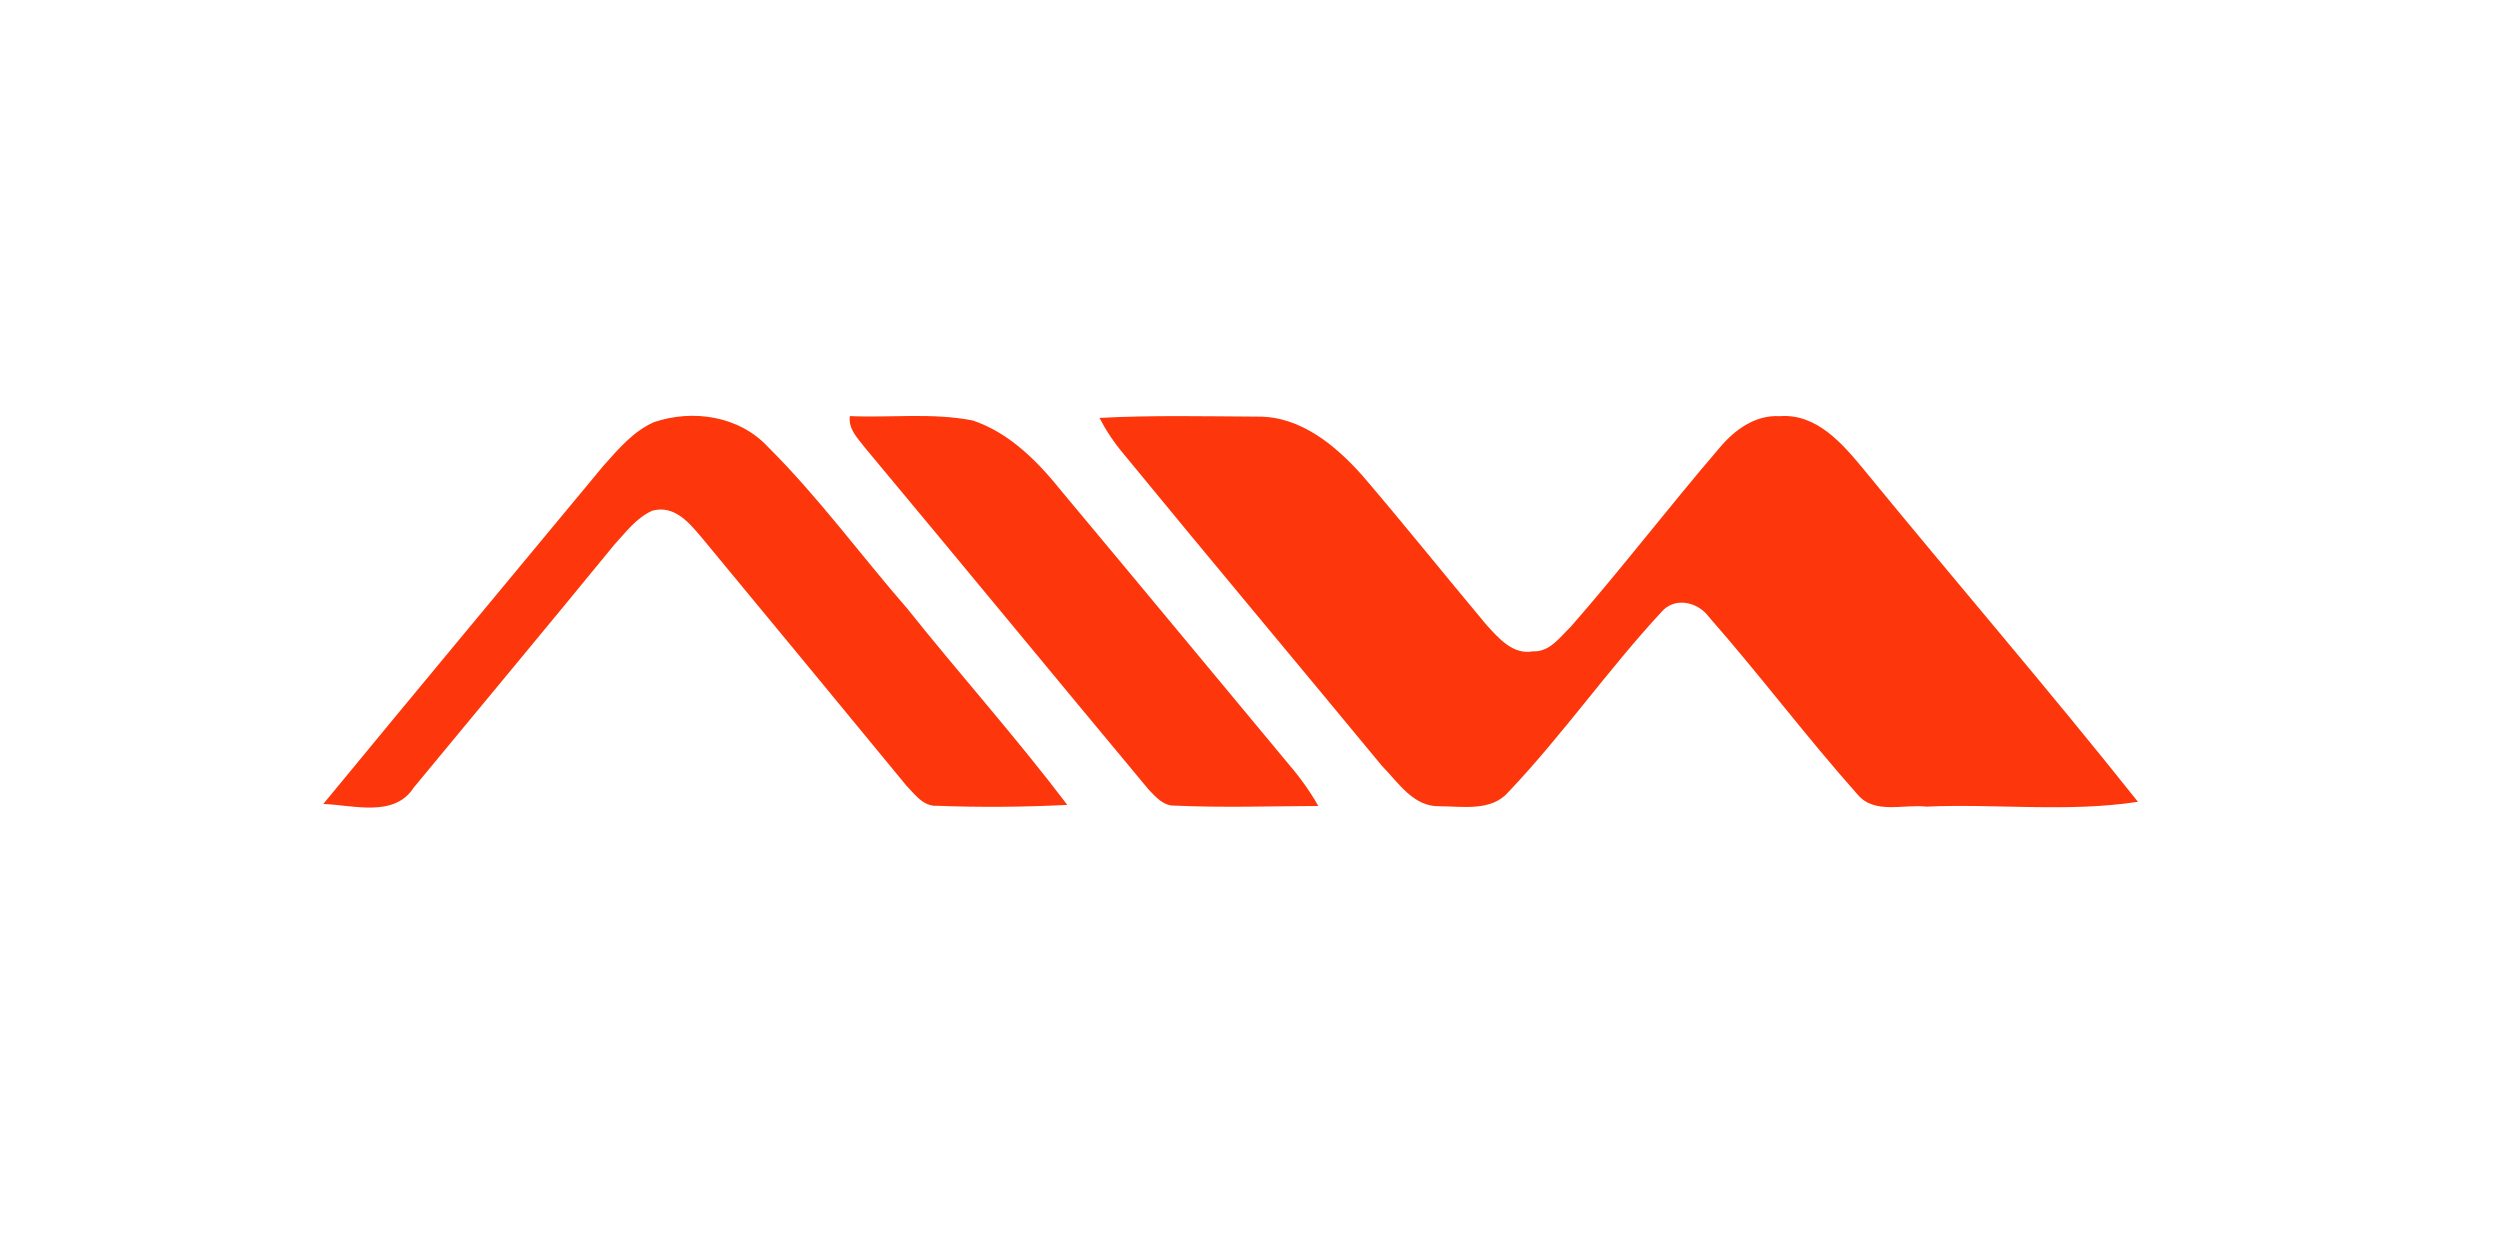
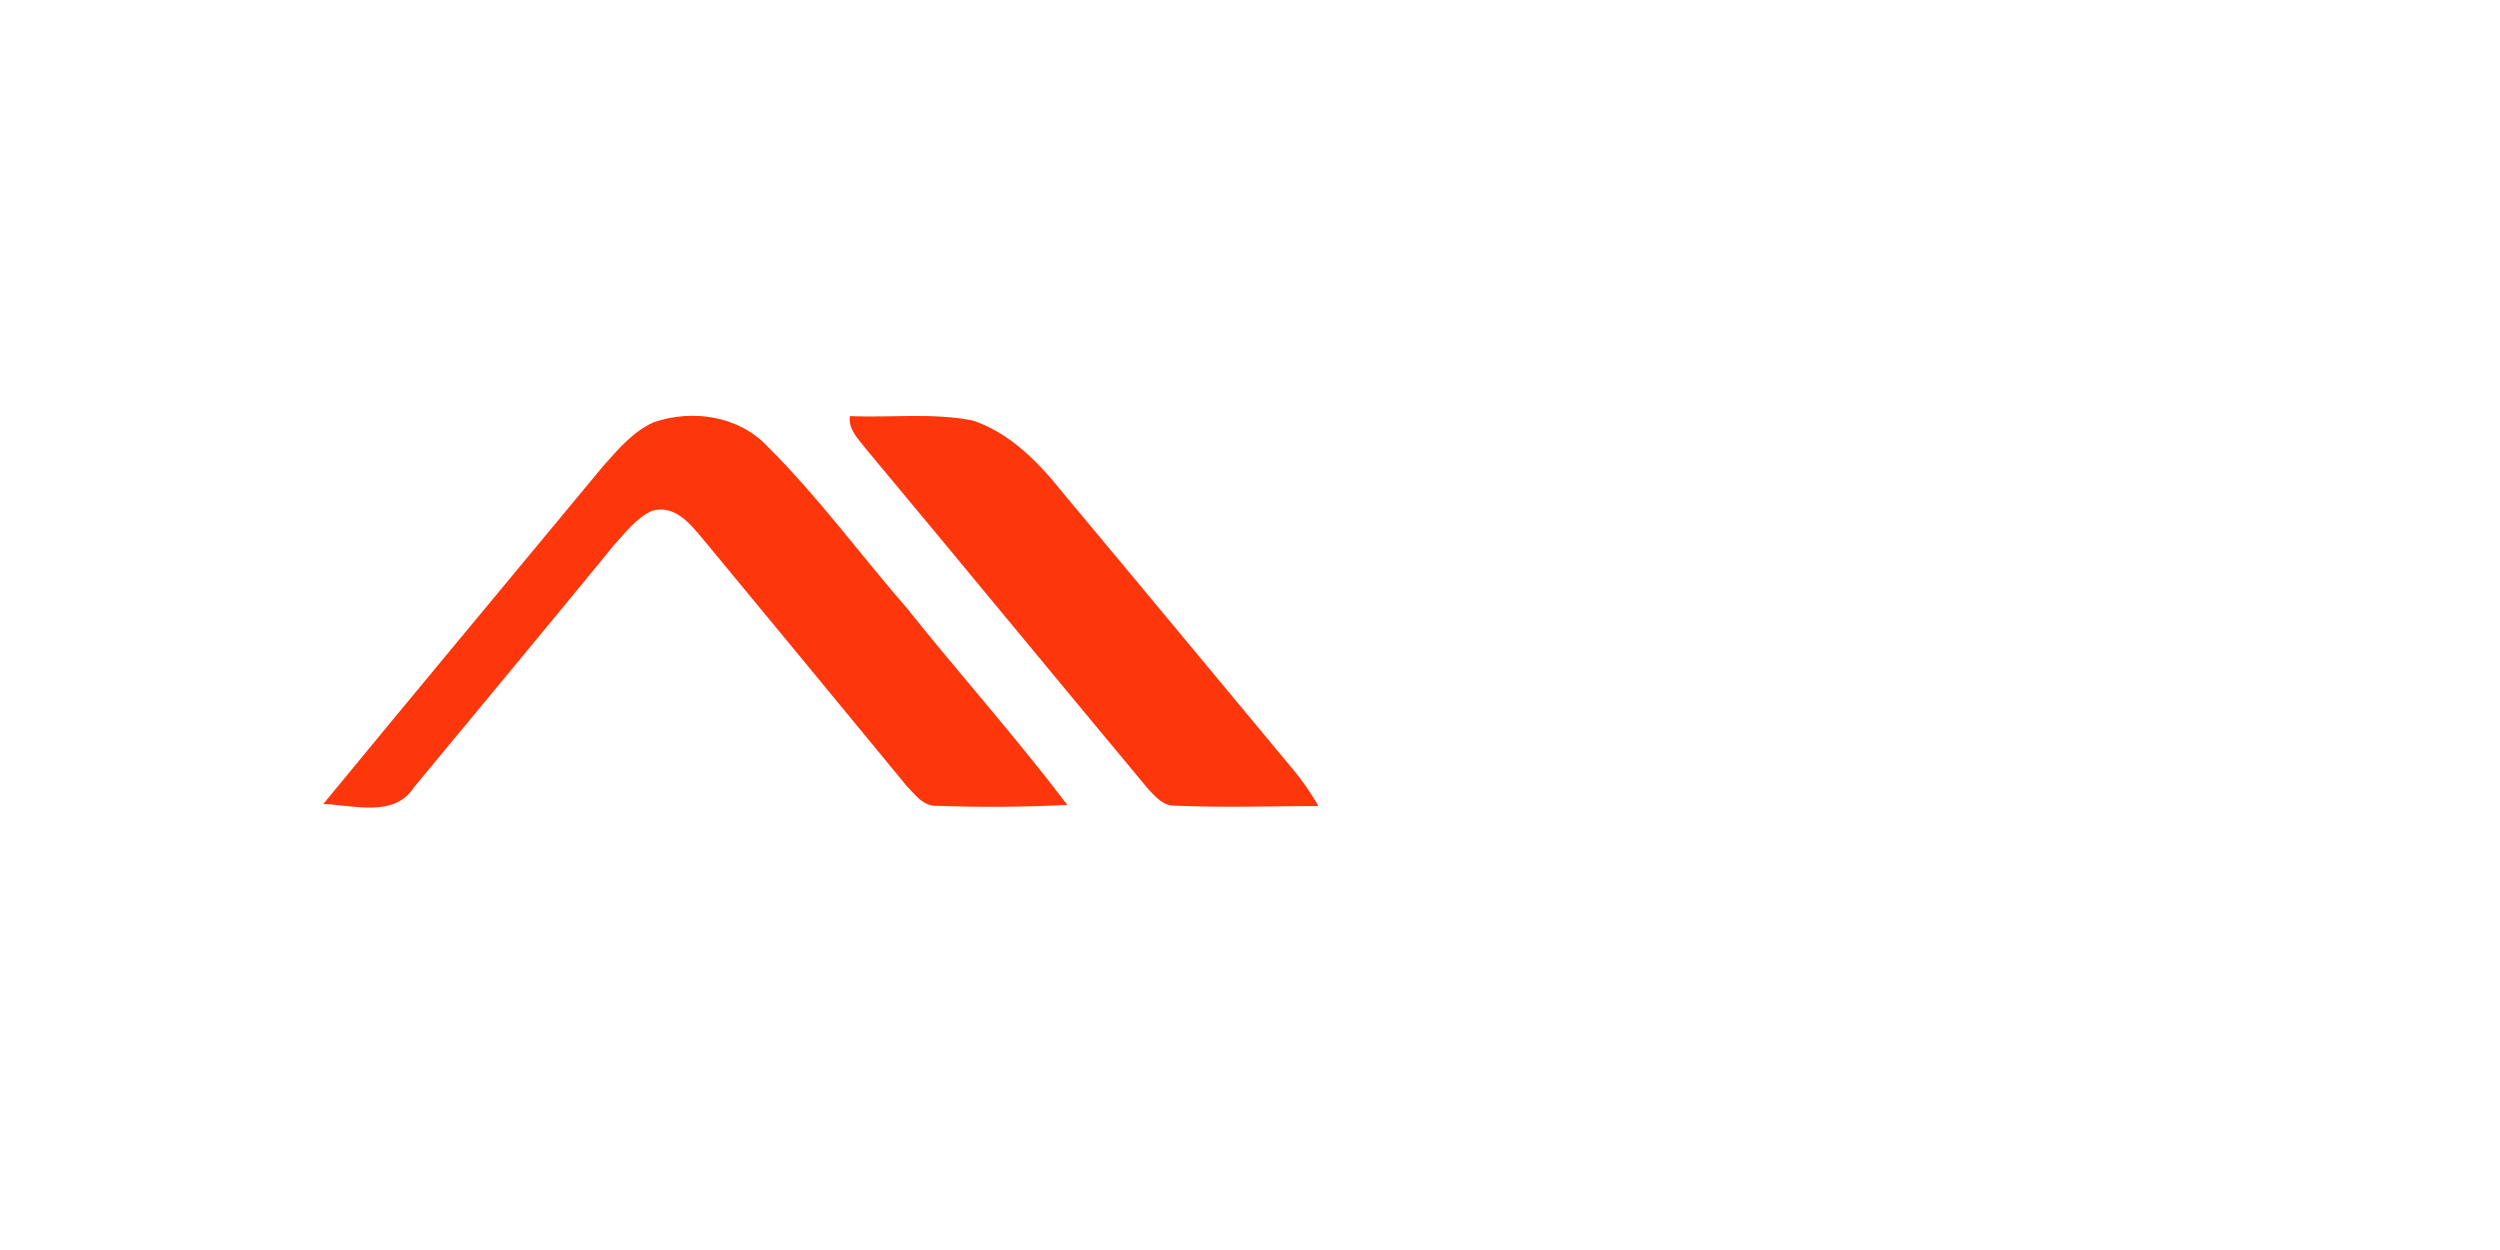
<svg xmlns="http://www.w3.org/2000/svg" width="100%" height="100%" viewBox="0 0 300 150" version="1.1" xml:space="preserve" style="fill-rule:evenodd;clip-rule:evenodd;stroke-linejoin:round;stroke-miterlimit:2;">
  <g transform="matrix(0.079,0,0,0.077,49.543,-24.483)">
    <g transform="matrix(13.92,0,0,14.187,-498.408,781.273)">
      <path d="M62.1,13.72C66.35,12.27 71.4,13.03 74.53,16.41C80.05,21.93 84.65,28.29 89.75,34.19C95.5,41.44 101.66,48.37 107.22,55.76C102.5,56 97.76,56.04 93.03,55.86C91.5,55.96 90.58,54.59 89.64,53.62C82.25,44.57 74.84,35.54 67.42,26.51C66.05,24.88 64.41,22.77 61.94,23.44C60.19,24.22 59.03,25.83 57.77,27.2C50.52,36.13 43.18,44.98 35.89,53.87C33.77,57.19 29.29,55.77 26.03,55.66C36.18,43.24 46.41,30.89 56.6,18.51C58.21,16.7 59.84,14.73 62.1,13.72Z" style="fill:rgb(254,54,11);fill-rule:nonzero;" />
    </g>
    <g transform="matrix(13.92,0,0,14.187,-498.408,781.273)">
      <path d="M83.49,13.05C87.95,13.25 92.48,12.66 96.89,13.53C100.97,14.9 104.08,18.13 106.69,21.42C114.85,31.24 122.95,41.1 131.08,50.93C132.4,52.47 133.62,54.1 134.61,55.88C129.39,55.9 124.16,56.08 118.95,55.84C117.71,55.89 116.86,54.88 116.09,54.07C105.77,41.6 95.54,29.07 85.21,16.61C84.42,15.56 83.29,14.51 83.49,13.05Z" style="fill:rgb(254,54,11);fill-rule:nonzero;" />
    </g>
    <g transform="matrix(13.92,0,0,14.187,-498.408,781.273)">
-       <path d="M110.73,13.25C116.51,12.94 122.31,13.08 128.1,13.11C132.71,13.1 136.5,16.29 139.4,19.56C144,24.97 148.43,30.54 152.98,36.01C154.3,37.45 155.84,39.3 158.04,38.89C159.86,38.99 160.99,37.32 162.15,36.2C167.75,29.76 172.92,22.95 178.46,16.46C180.08,14.53 182.32,12.9 184.97,13.06C189,12.75 191.82,16.1 194.13,18.91C204.05,31.12 214.3,43.07 224.05,55.42C216.45,56.6 208.64,55.61 200.95,55.95C198.48,55.66 195.29,56.83 193.46,54.62C187.86,48.29 182.8,41.49 177.24,35.12C176.04,33.46 173.51,32.86 172.06,34.56C166.22,40.91 161.28,48.06 155.36,54.34C153.51,56.5 150.39,55.92 147.88,55.91C144.98,56 143.35,53.3 141.56,51.48C132.18,40.04 122.7,28.67 113.36,17.2C112.34,15.99 111.46,14.66 110.73,13.25Z" style="fill:rgb(254,54,11);fill-rule:nonzero;" />
-     </g>
+       </g>
  </g>
</svg>